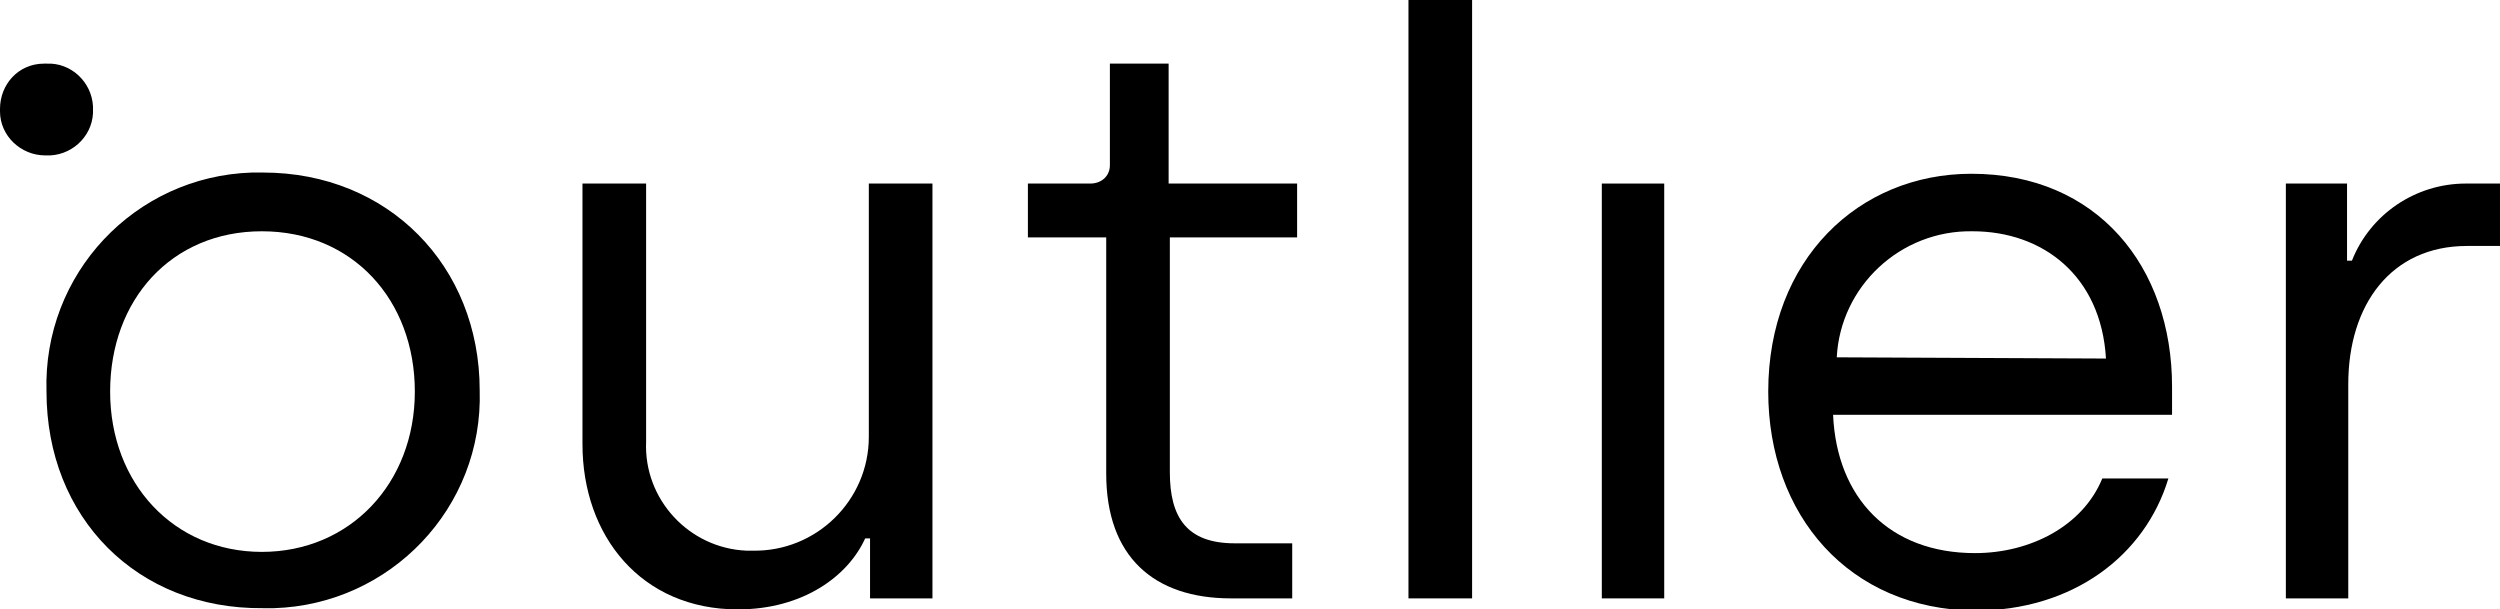
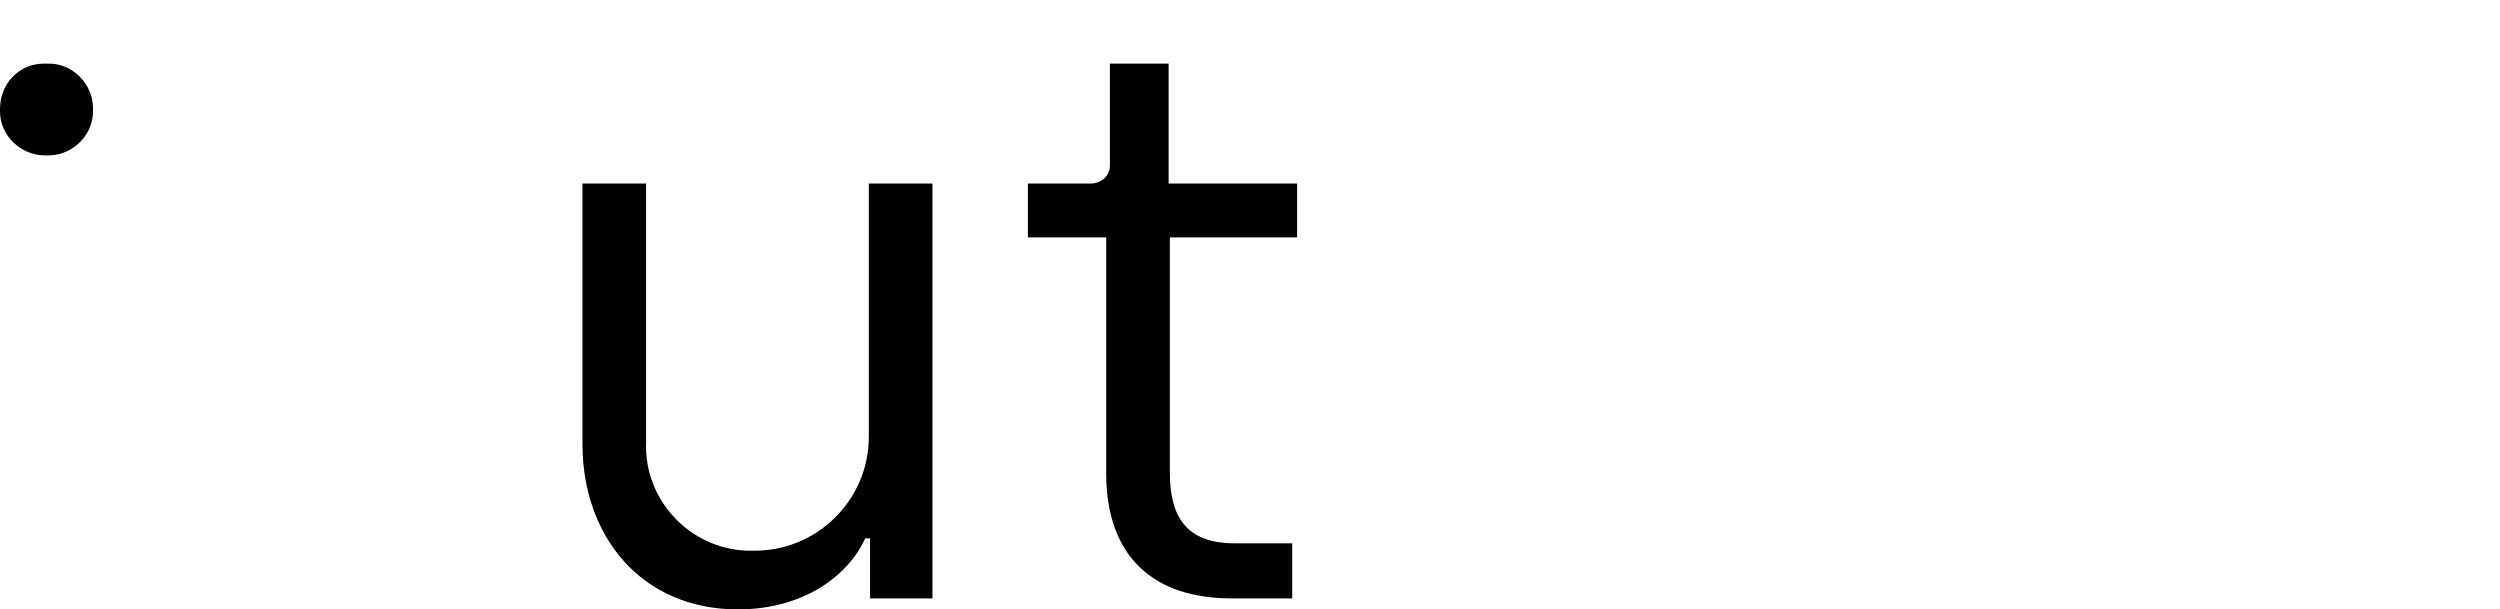
<svg xmlns="http://www.w3.org/2000/svg" version="1.1" id="Layer_1" x="0px" y="0px" viewBox="0 0 204.3 49.8" style="enable-background:new 0 0 204.3 49.8;" xml:space="preserve">
  <g id="Layer_2_00000083066148809673958510000014506796884968081830_">
    <g id="Layer_1-2">
      <g id="Layer_2-2">
        <g id="Layer_1-2-2">
-           <path d="M3.8,32C3.5,22.4,11,14.4,20.6,14.1h0.9c10.2,0,17.7,7.6,17.7,17.8c0.3,9.6-7.3,17.5-16.8,17.8c0,0,0,0,0,0      c-0.3,0-0.6,0-0.9,0C11.2,49.8,3.8,42.3,3.8,32z M33.9,32c0-7.5-5.1-13.1-12.5-13.1S9,24.5,9,32s5.2,13.1,12.4,13.1      S33.9,39.5,33.9,32z" />
          <path d="M47.6,36.3V15h5.2v21.1c-0.2,4.7,3.5,8.7,8.2,8.9h0.5c5.2,0.1,9.5-4.1,9.5-9.3c0-0.1,0-0.3,0-0.4V15h5.2v33.9h-5.1V44      h-0.4c-1.4,3.1-5.1,5.8-10.4,5.8C52.4,49.8,47.6,43.8,47.6,36.3z" />
          <path d="M90.4,38.7V19.4H84V15h5.1c0.9,0,1.6-0.6,1.6-1.5c0-0.1,0-0.1,0-0.2V5.2h4.8V15H106v4.4H95.6v19.2      c0,3.7,1.4,5.8,5.3,5.8h4.7v4.5h-5C94.3,48.9,90.4,45.5,90.4,38.7z" />
-           <rect x="130.9" y="15" width="5.1" height="33.9" />
-           <path d="M144.5,32c0-10.8,7.4-17.8,16.6-17.8c10.3,0,16.4,7.6,16.4,17.4v2.3h-27.7c0.3,6.8,4.6,11.3,11.6,11.3      c4.5,0,8.8-2.2,10.4-6.1h5.4c-1.9,6.3-7.8,10.8-15.8,10.8C151.1,49.8,144.5,42.1,144.5,32z M172.1,29.3      c-0.4-6.8-5.2-10.4-10.9-10.4c-5.9-0.1-10.8,4.5-11.1,10.3L172.1,29.3z" />
-           <path d="M186.7,15h5.1v6.3h0.4c1.5-3.8,5.2-6.3,9.3-6.3h2.9v5.1h-2.8c-6.2,0-9.7,4.8-9.7,11.3v17.5h-5.1V15z" />
-           <path d="M120.3,48.9V0h-5.2v48.9H120.3z" />
          <path d="M0,8.9c0-2,1.5-3.7,3.6-3.7c0,0,0,0,0,0h0.2c2-0.1,3.7,1.5,3.8,3.5c0,0,0,0,0,0v0.2c0.1,2-1.5,3.7-3.5,3.8H3.7      c-2,0-3.7-1.6-3.7-3.6c0,0,0,0,0,0V8.9z" />
        </g>
      </g>
    </g>
  </g>
</svg>